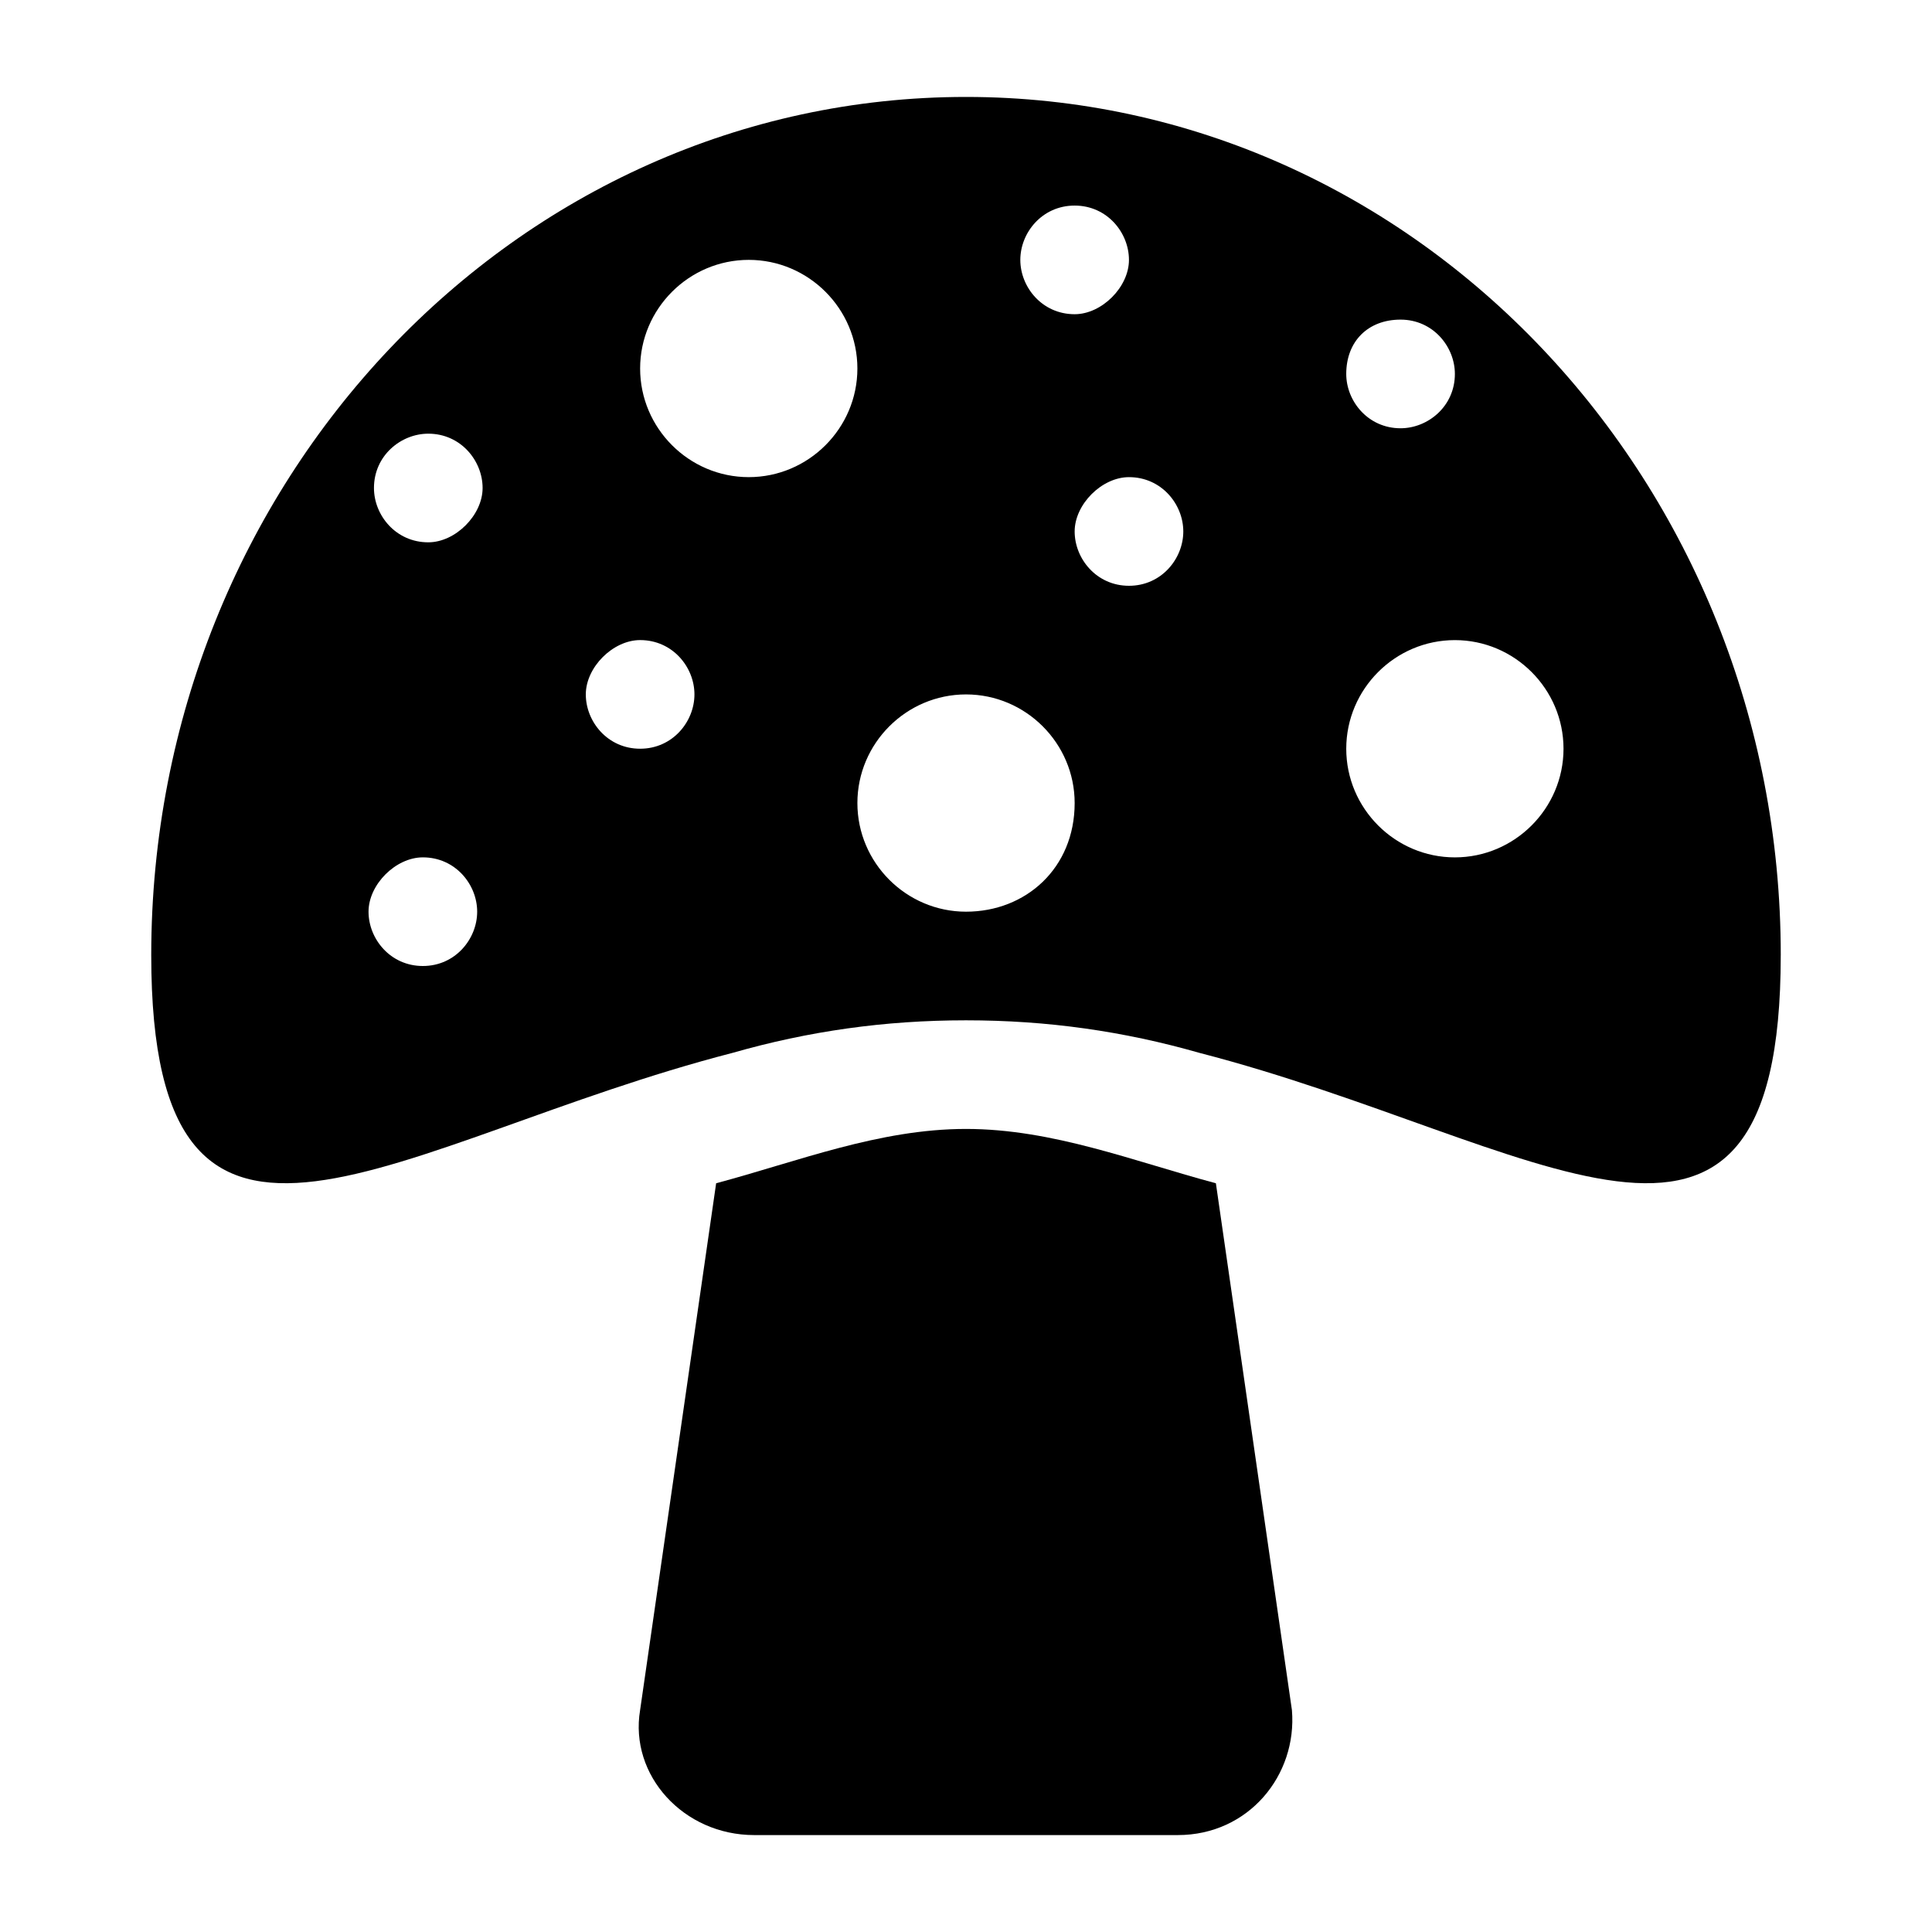
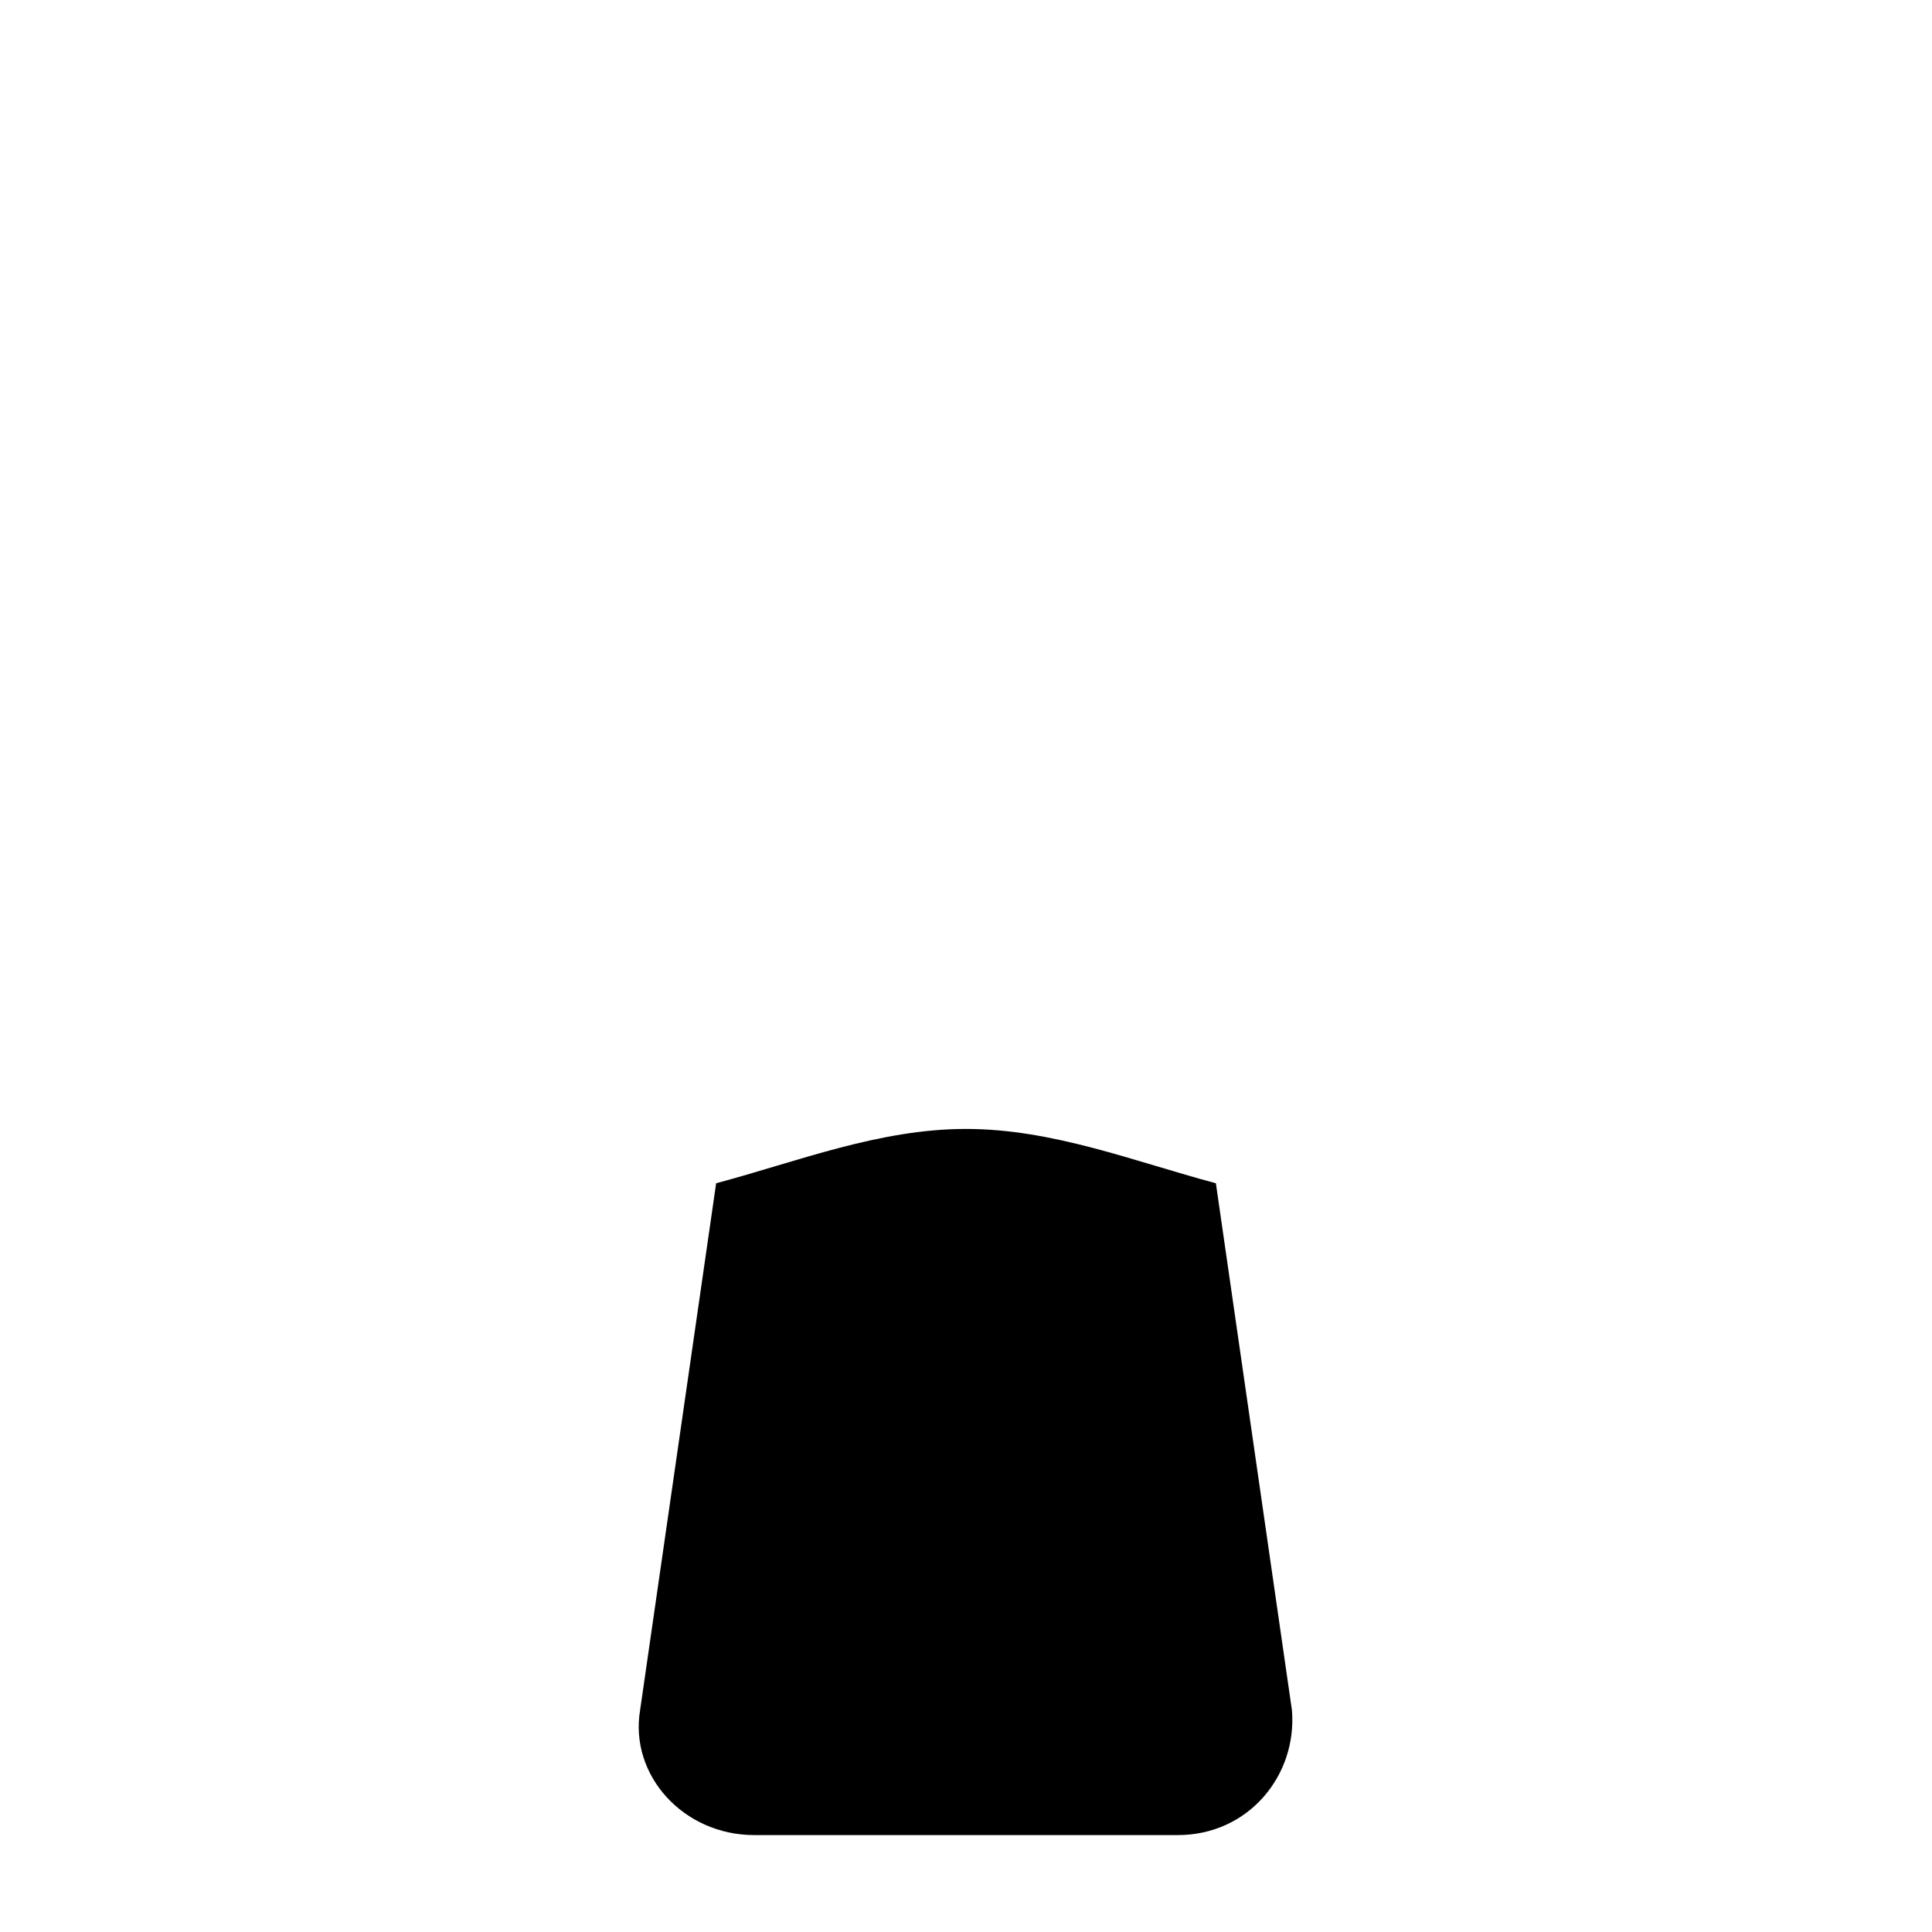
<svg xmlns="http://www.w3.org/2000/svg" fill="#000000" width="800px" height="800px" version="1.1" viewBox="144 144 512 512">
  <g>
    <path d="m400 443.18c-23.031 0-44.625 8.637-66.215 14.395l-20.152 139.63c-2.879 17.273 11.516 33.109 30.23 33.109h112.28c18.715 0 31.668-15.836 30.23-33.109l-20.152-139.63c-21.598-5.758-43.188-14.395-66.219-14.395z" />
-     <path d="m615.92 397.12c0-125.23-96.445-227.43-215.92-227.43-119.48 0-215.92 102.2-215.92 227.43 0 102.2 64.777 48.941 154.02 25.91 20.152-5.758 40.305-8.637 61.898-8.637s41.746 2.879 61.898 8.637c89.238 23.031 154.02 76.289 154.02-25.91zm-187.13-198.64c8.637 0 14.395 7.199 14.395 14.395 0 7.199-7.199 14.395-14.395 14.395-8.637 0-14.395-7.199-14.395-14.395 0-7.199 5.758-14.395 14.395-14.395zm-172.73 201.52c-8.637 0-14.395-7.199-14.395-14.395 0-7.199 7.199-14.395 14.395-14.395 8.637 0 14.395 7.199 14.395 14.395 0 7.195-5.758 14.395-14.395 14.395zm1.438-112.28c-8.637 0-14.395-7.199-14.395-14.395 0-8.637 7.199-14.395 14.395-14.395 8.637 0 14.395 7.199 14.395 14.395s-7.195 14.395-14.395 14.395zm56.141 54.699c-8.637 0-14.395-7.199-14.395-14.395 0-7.199 7.199-14.395 14.395-14.395 8.637 0 14.395 7.199 14.395 14.395 0 7.195-5.758 14.395-14.395 14.395zm28.789-71.973c-15.836 0-28.789-12.957-28.789-28.789 0-15.836 12.957-28.789 28.789-28.789 15.836 0 28.789 12.957 28.789 28.789 0 15.832-12.957 28.789-28.789 28.789zm57.578 115.16c-15.836 0-28.789-12.957-28.789-28.789 0-15.836 12.957-28.789 28.789-28.789 15.836 0 28.789 12.957 28.789 28.789 0 17.273-12.957 28.789-28.789 28.789zm43.184-86.367c-8.637 0-14.395-7.199-14.395-14.395 0-7.199 7.199-14.395 14.395-14.395 8.637 0 14.395 7.199 14.395 14.395s-5.758 14.395-14.395 14.395zm71.973-70.535c8.637 0 14.395 7.199 14.395 14.395 0 8.637-7.199 14.395-14.395 14.395-8.637 0-14.395-7.199-14.395-14.395 0-8.637 5.758-14.395 14.395-14.395zm14.395 142.51c-15.836 0-28.789-12.957-28.789-28.789 0-15.836 12.957-28.789 28.789-28.789 15.836 0 28.789 12.957 28.789 28.789s-12.957 28.789-28.789 28.789z" />
  </g>
</svg>